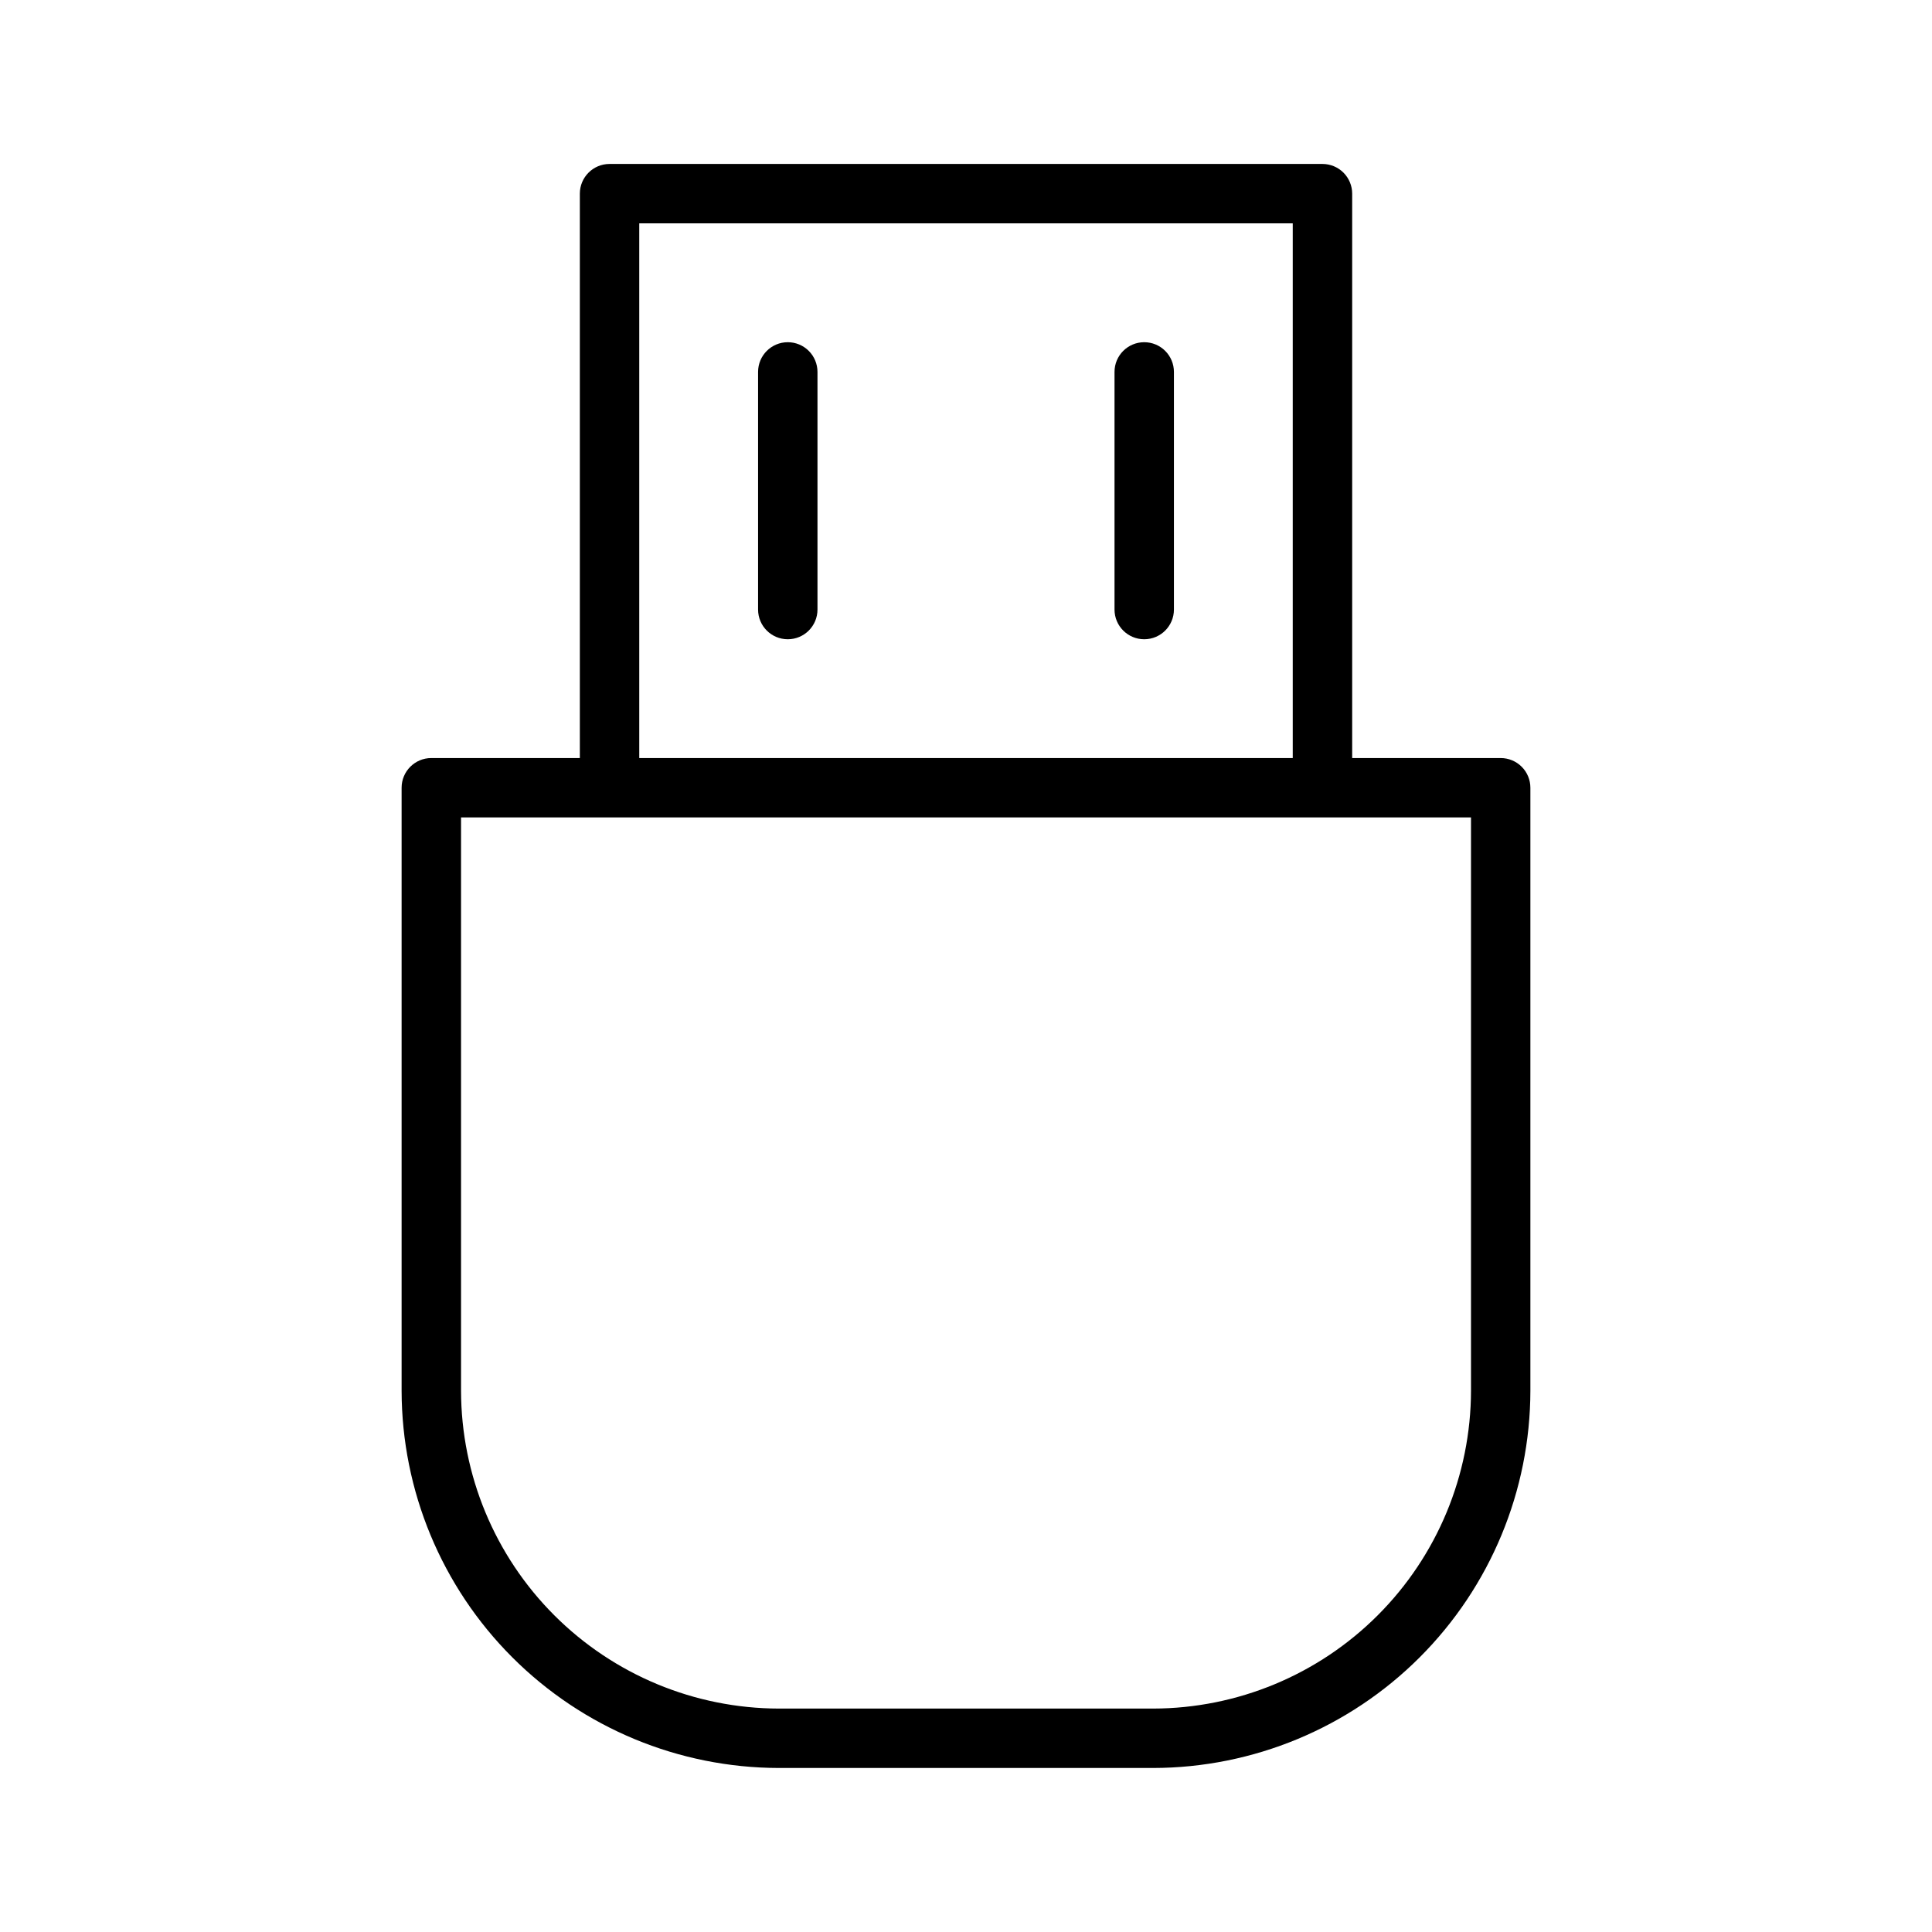
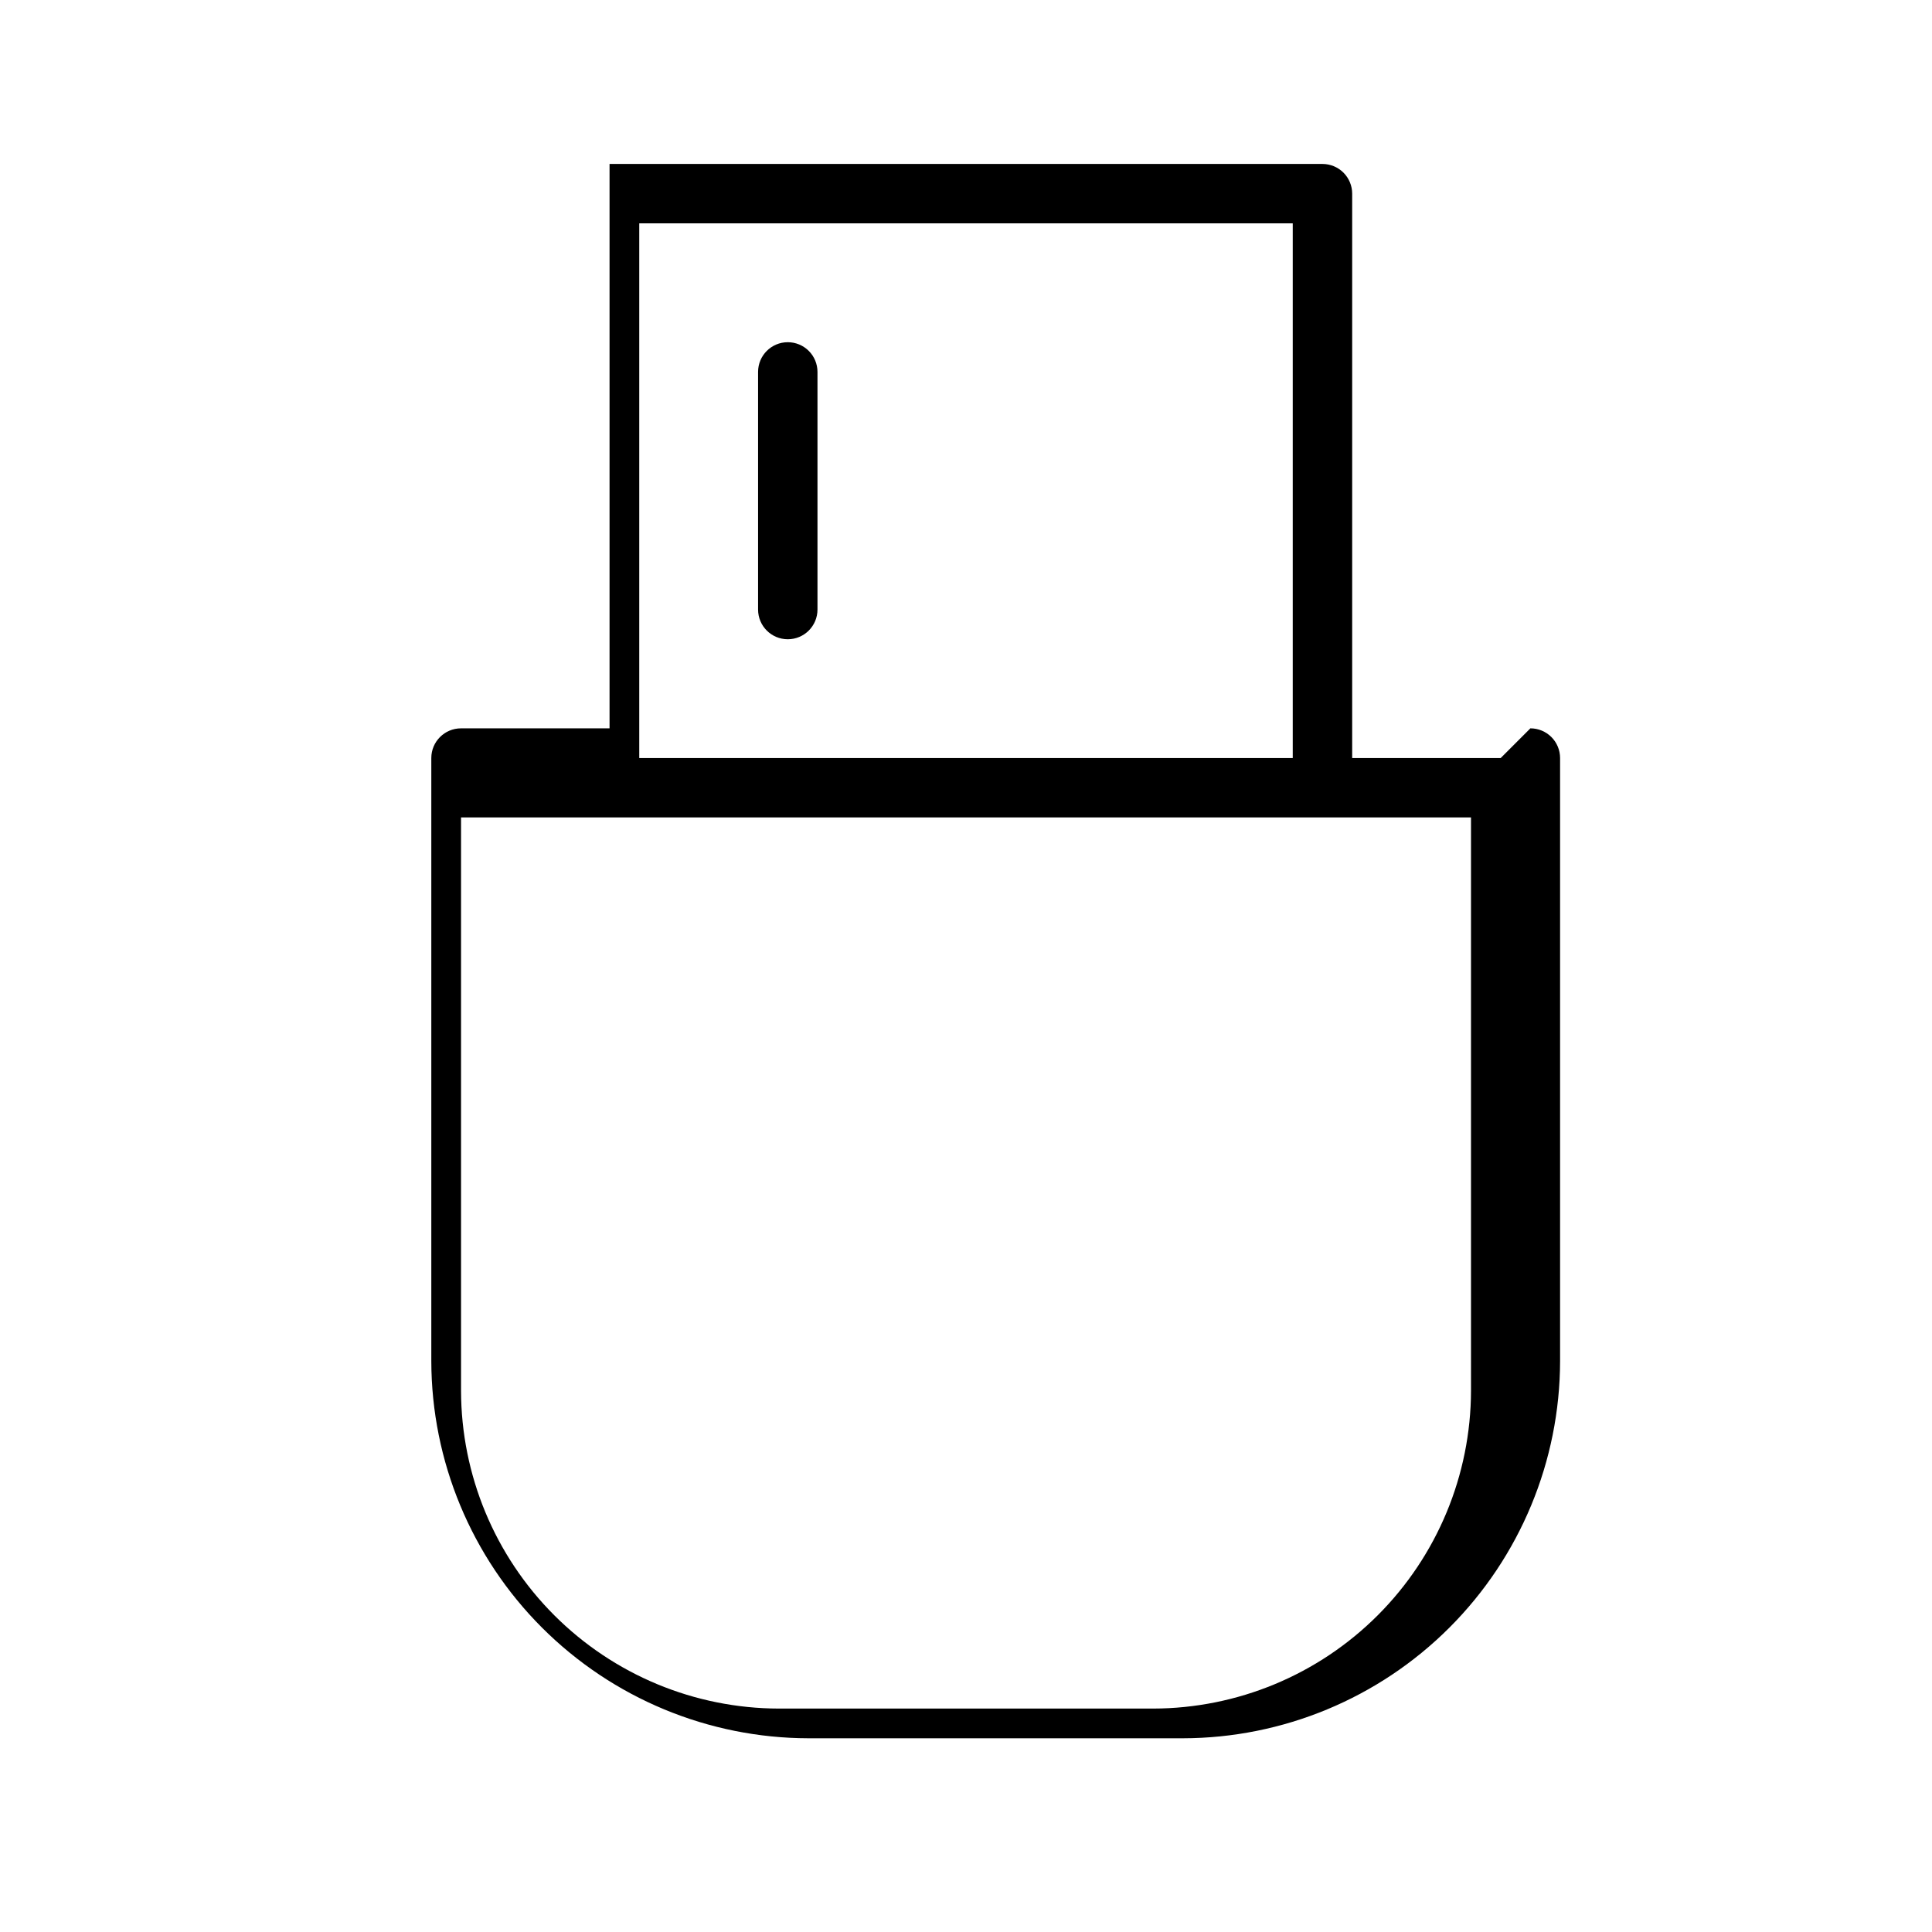
<svg xmlns="http://www.w3.org/2000/svg" fill="#000000" width="800px" height="800px" version="1.1" viewBox="144 144 512 512">
  <g>
-     <path d="m541.7 344.89h-39.359v-149.57c0-2.086-0.832-4.09-2.309-5.566-1.473-1.473-3.477-2.305-5.566-2.305h-188.93c-4.348 0-7.871 3.523-7.871 7.871v149.57h-39.363c-4.348 0-7.871 3.523-7.871 7.871v159.8c0.043 26.5 10.59 51.906 29.328 70.645 18.738 18.742 44.145 29.285 70.648 29.328h99.188c26.5-0.043 51.906-10.586 70.645-29.328 18.742-18.738 29.285-44.145 29.328-70.645v-159.8c0-2.086-0.828-4.09-2.305-5.566-1.477-1.477-3.481-2.305-5.566-2.305zm-228.29-141.7h173.18v141.7h-173.18zm220.42 309.37c-0.043 22.324-8.93 43.727-24.719 59.512-15.785 15.789-37.188 24.676-59.512 24.719h-99.188c-22.328-0.043-43.727-8.93-59.516-24.719-15.789-15.785-24.676-37.188-24.715-59.512v-151.93h267.65z" />
+     <path d="m541.7 344.89h-39.359v-149.57c0-2.086-0.832-4.09-2.309-5.566-1.473-1.473-3.477-2.305-5.566-2.305h-188.93v149.57h-39.363c-4.348 0-7.871 3.523-7.871 7.871v159.8c0.043 26.5 10.59 51.906 29.328 70.645 18.738 18.742 44.145 29.285 70.648 29.328h99.188c26.5-0.043 51.906-10.586 70.645-29.328 18.742-18.738 29.285-44.145 29.328-70.645v-159.8c0-2.086-0.828-4.09-2.305-5.566-1.477-1.477-3.481-2.305-5.566-2.305zm-228.29-141.7h173.18v141.7h-173.18zm220.42 309.37c-0.043 22.324-8.93 43.727-24.719 59.512-15.785 15.789-37.188 24.676-59.512 24.719h-99.188c-22.328-0.043-43.727-8.93-59.516-24.719-15.789-15.785-24.676-37.188-24.715-59.512v-151.93h267.65z" />
    <path d="m352.77 234.69c-4.348 0-7.871 3.523-7.871 7.871v62.977c0 4.348 3.523 7.871 7.871 7.871s7.871-3.523 7.871-7.871v-62.977c0-2.09-0.828-4.09-2.305-5.566-1.477-1.477-3.477-2.305-5.566-2.305z" />
-     <path d="m447.23 234.69c-4.348 0-7.871 3.523-7.871 7.871v62.977c0 4.348 3.523 7.871 7.871 7.871 4.348 0 7.871-3.523 7.871-7.871v-62.977c0-2.09-0.828-4.09-2.305-5.566-1.477-1.477-3.477-2.305-5.566-2.305z" />
  </g>
</svg>